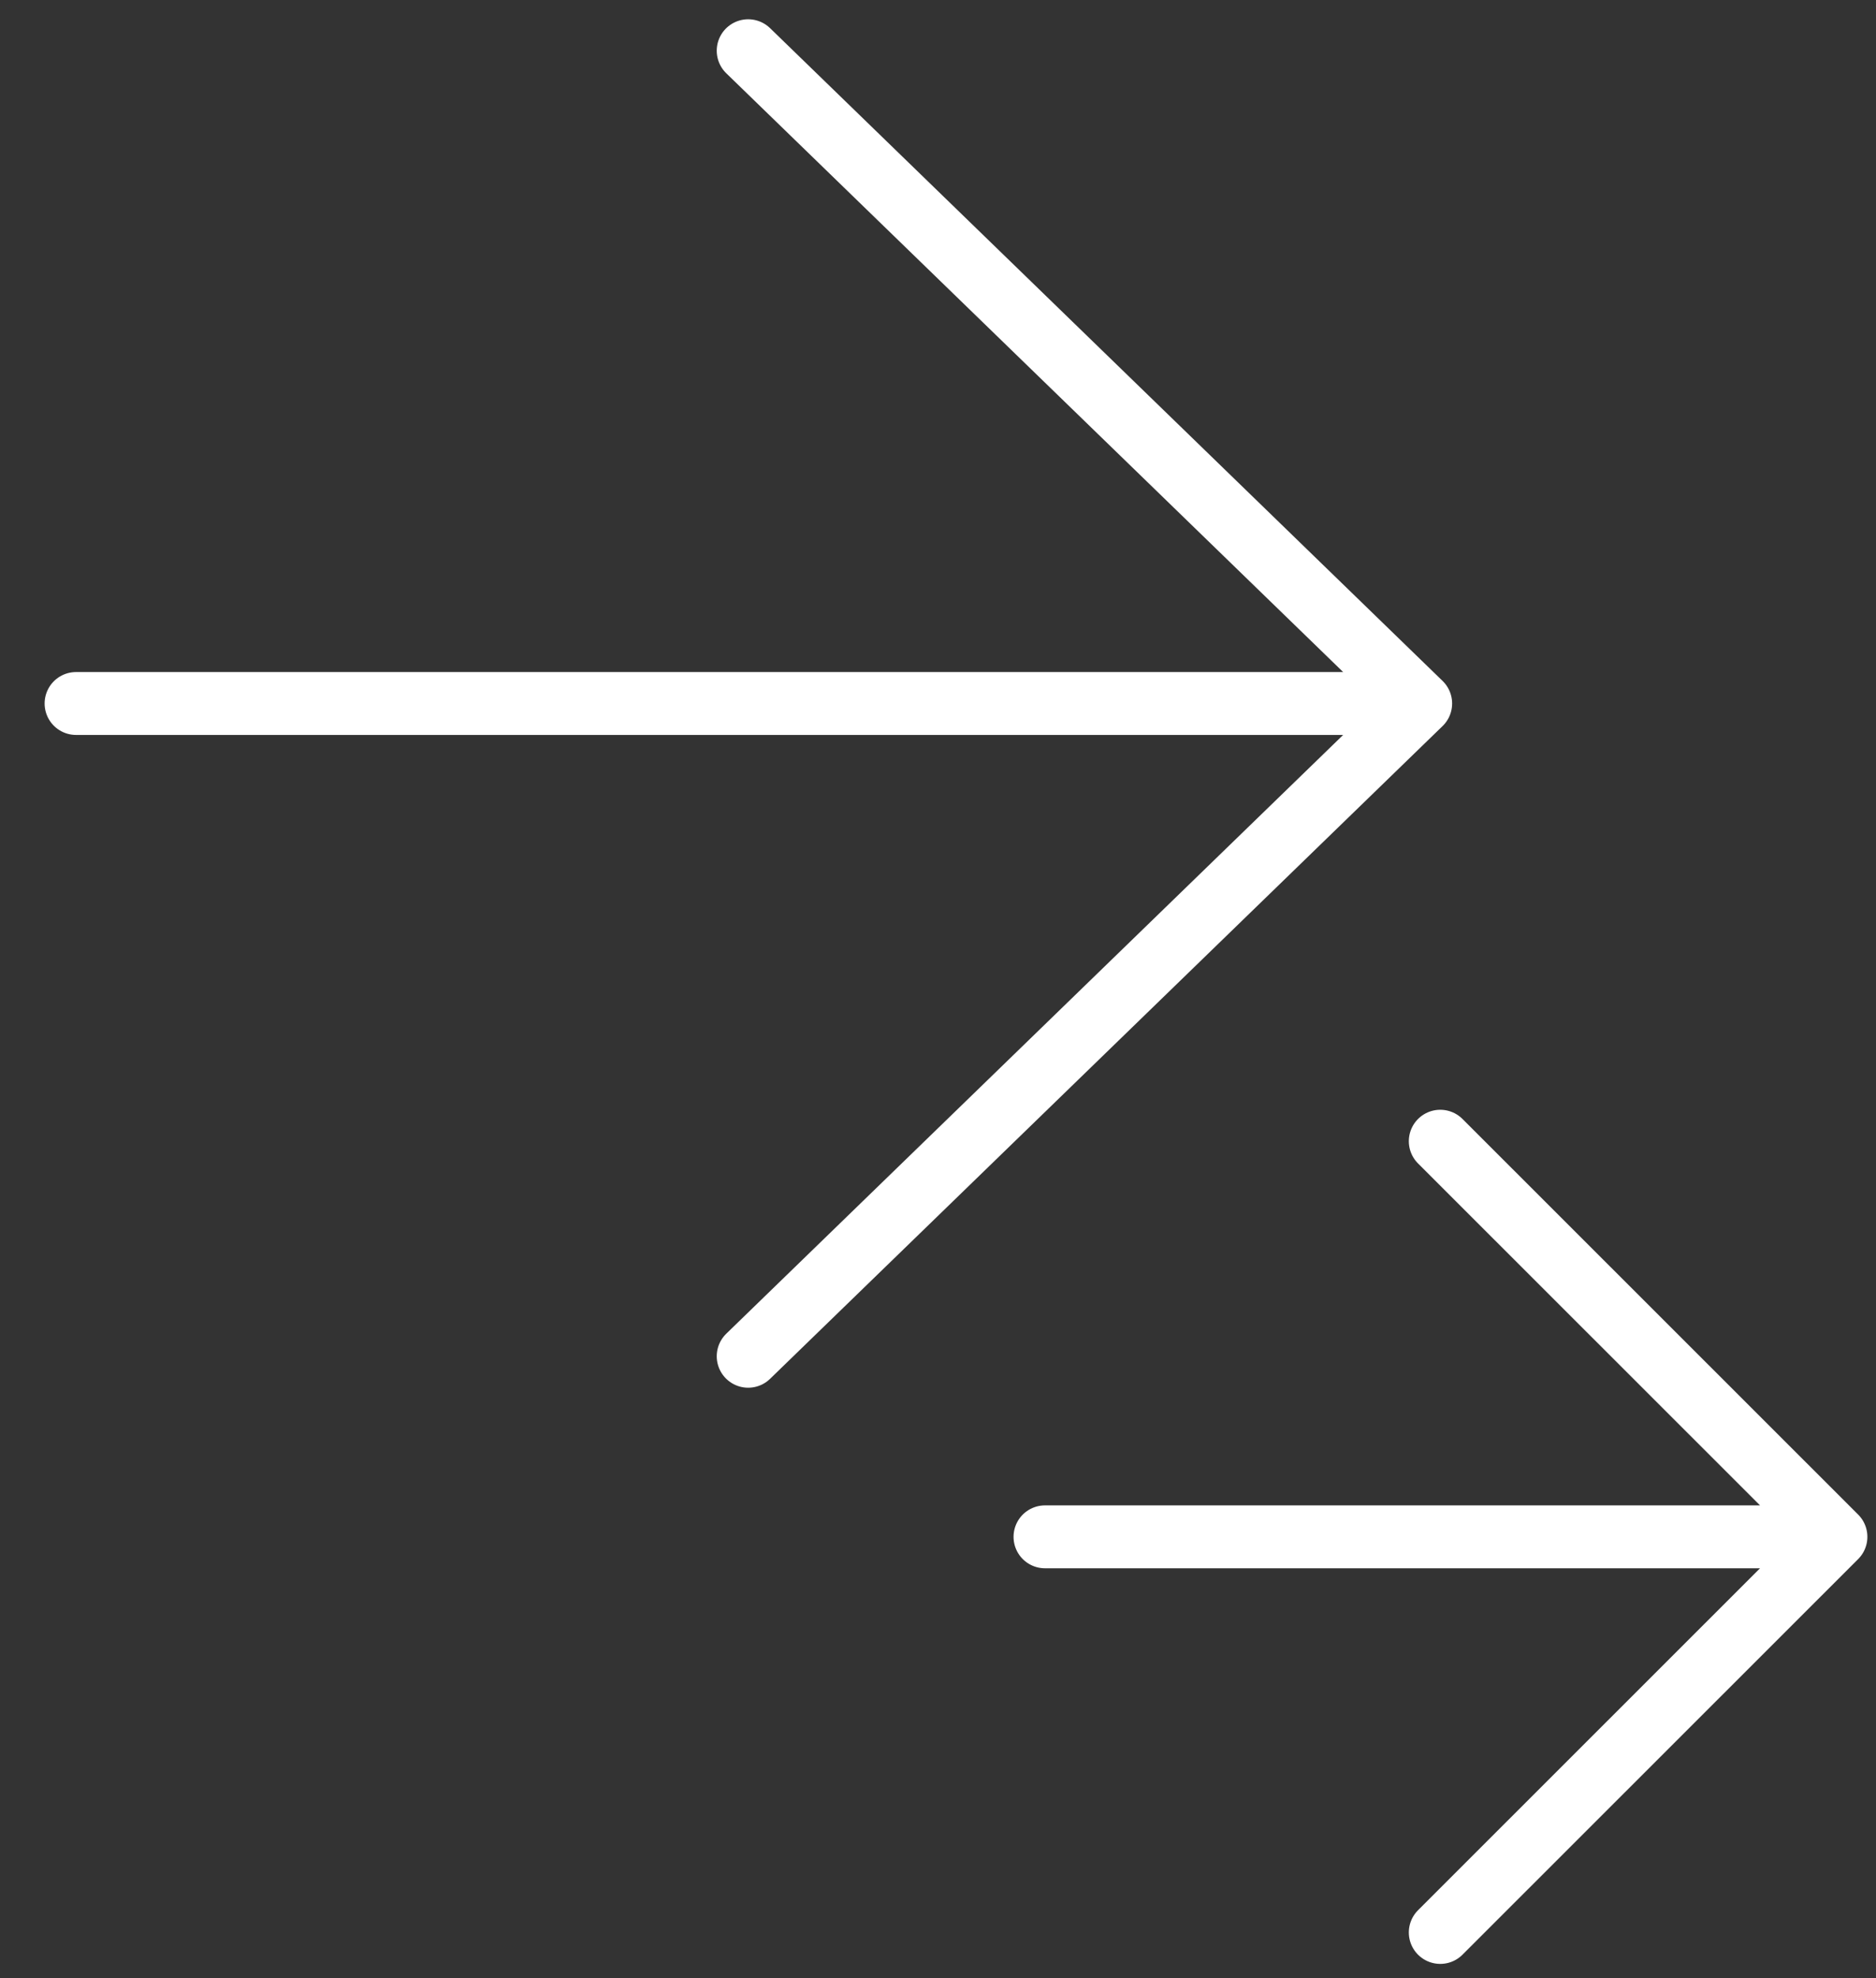
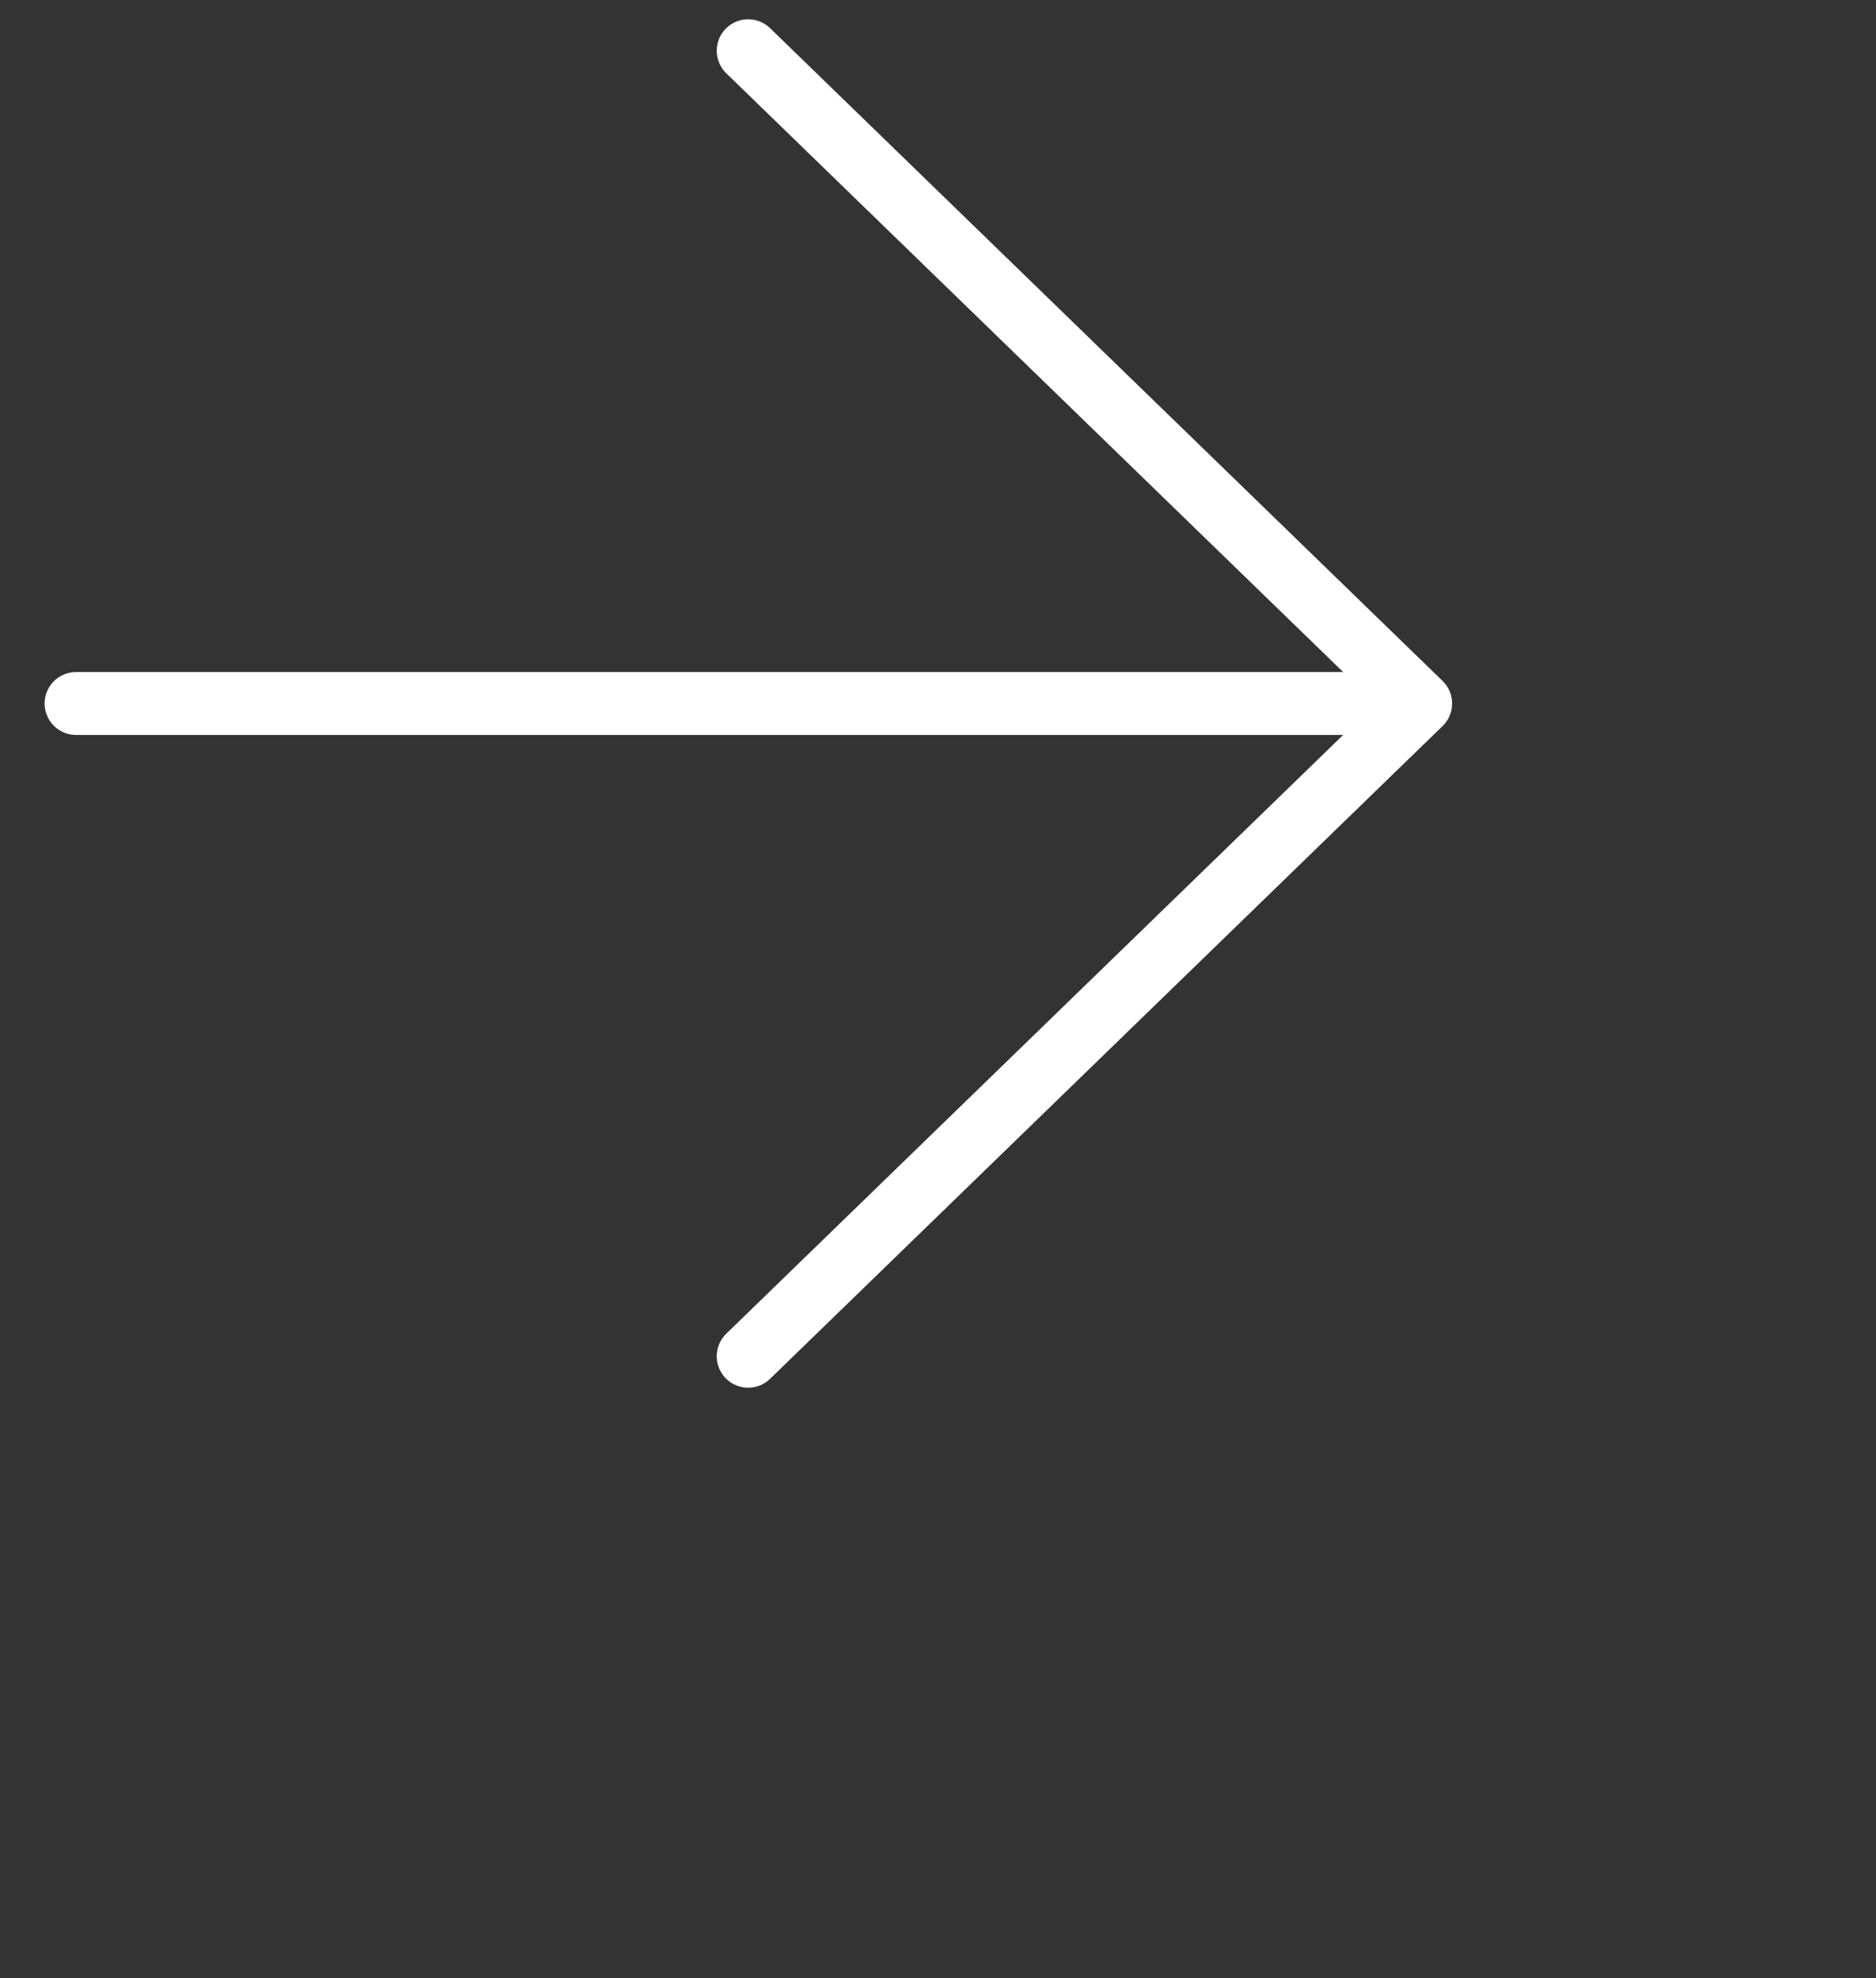
<svg xmlns="http://www.w3.org/2000/svg" width="37" height="39" viewBox="0 0 37 39" fill="none">
  <rect x="0" y="0" width="37" height="39" fill="#333333" stroke="none" />
  <path d="M1.5 13.87H28.02M28.02 13.87L14.756 26.74L28.02 13.87ZM28.02 13.87L14.756 1L28.02 13.87Z" stroke="white" stroke-width="1.24" stroke-linecap="round" stroke-linejoin="round" />
-   <path d="M20.61 30.3H36.21M36.21 30.3L28.406 22.5L36.21 30.3ZM36.21 30.3L28.406 38.1L36.21 30.3Z" stroke="white" stroke-width="1.24" stroke-linecap="round" stroke-linejoin="round" />
</svg>